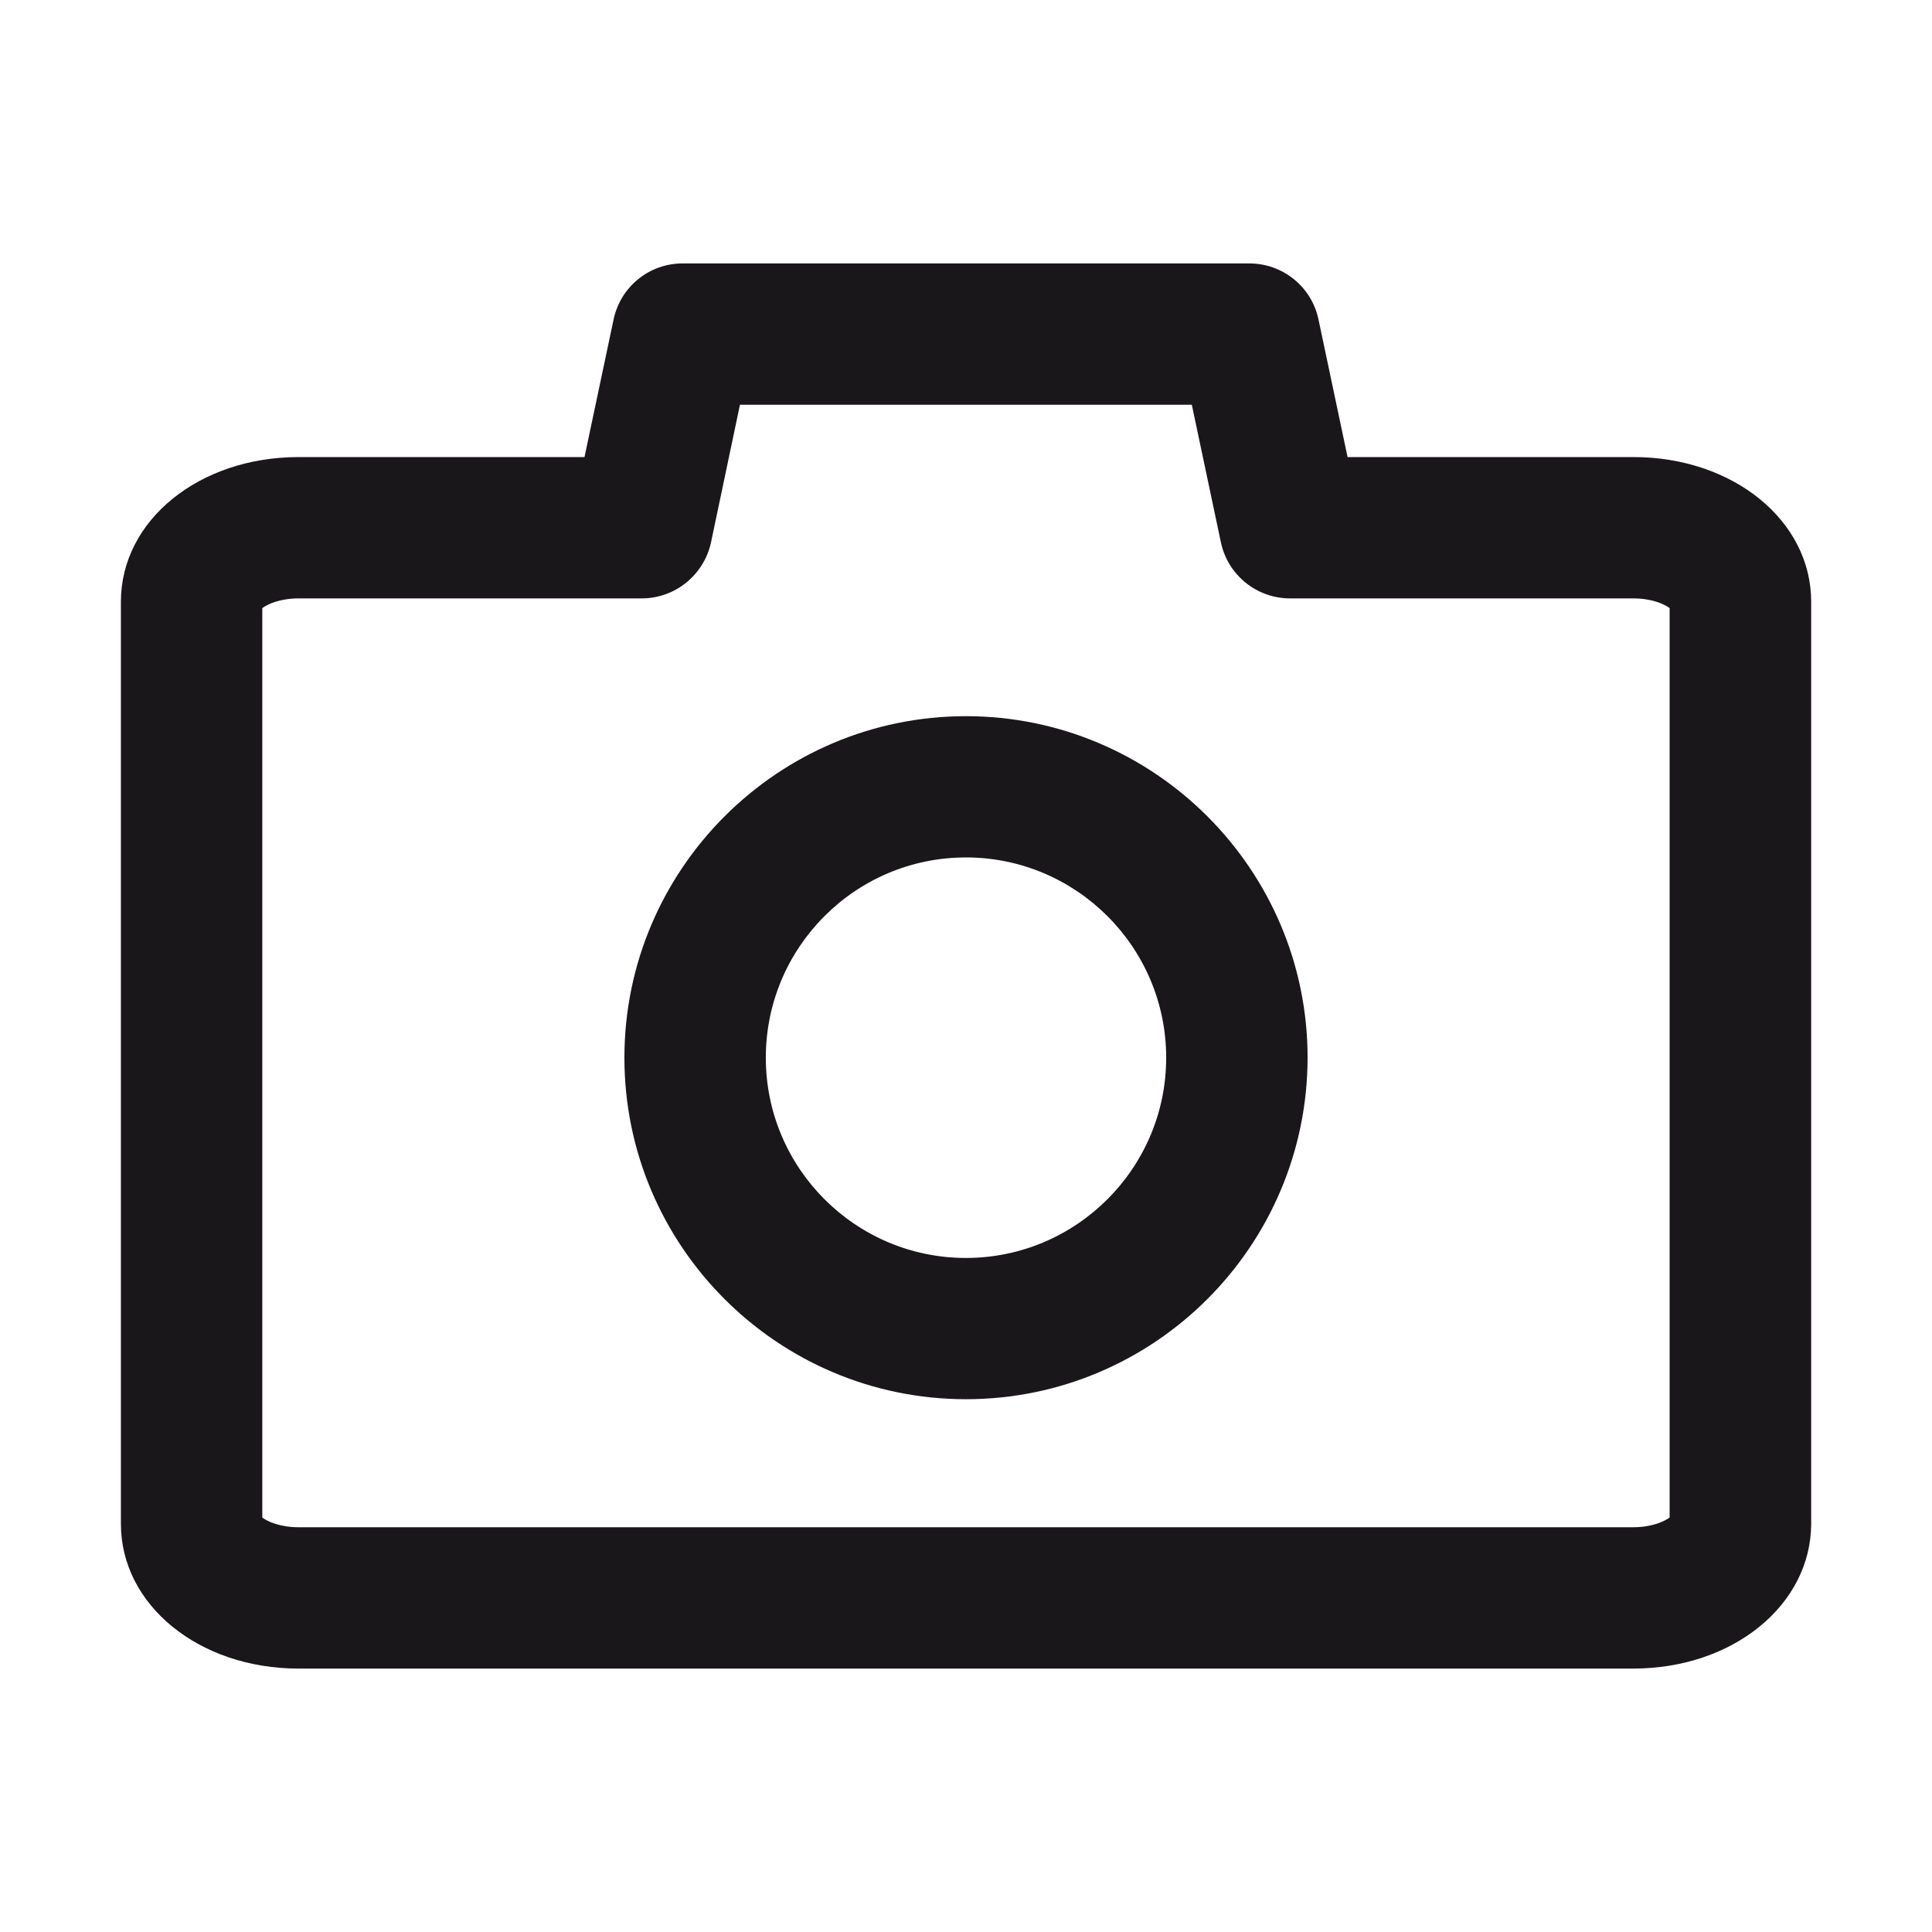
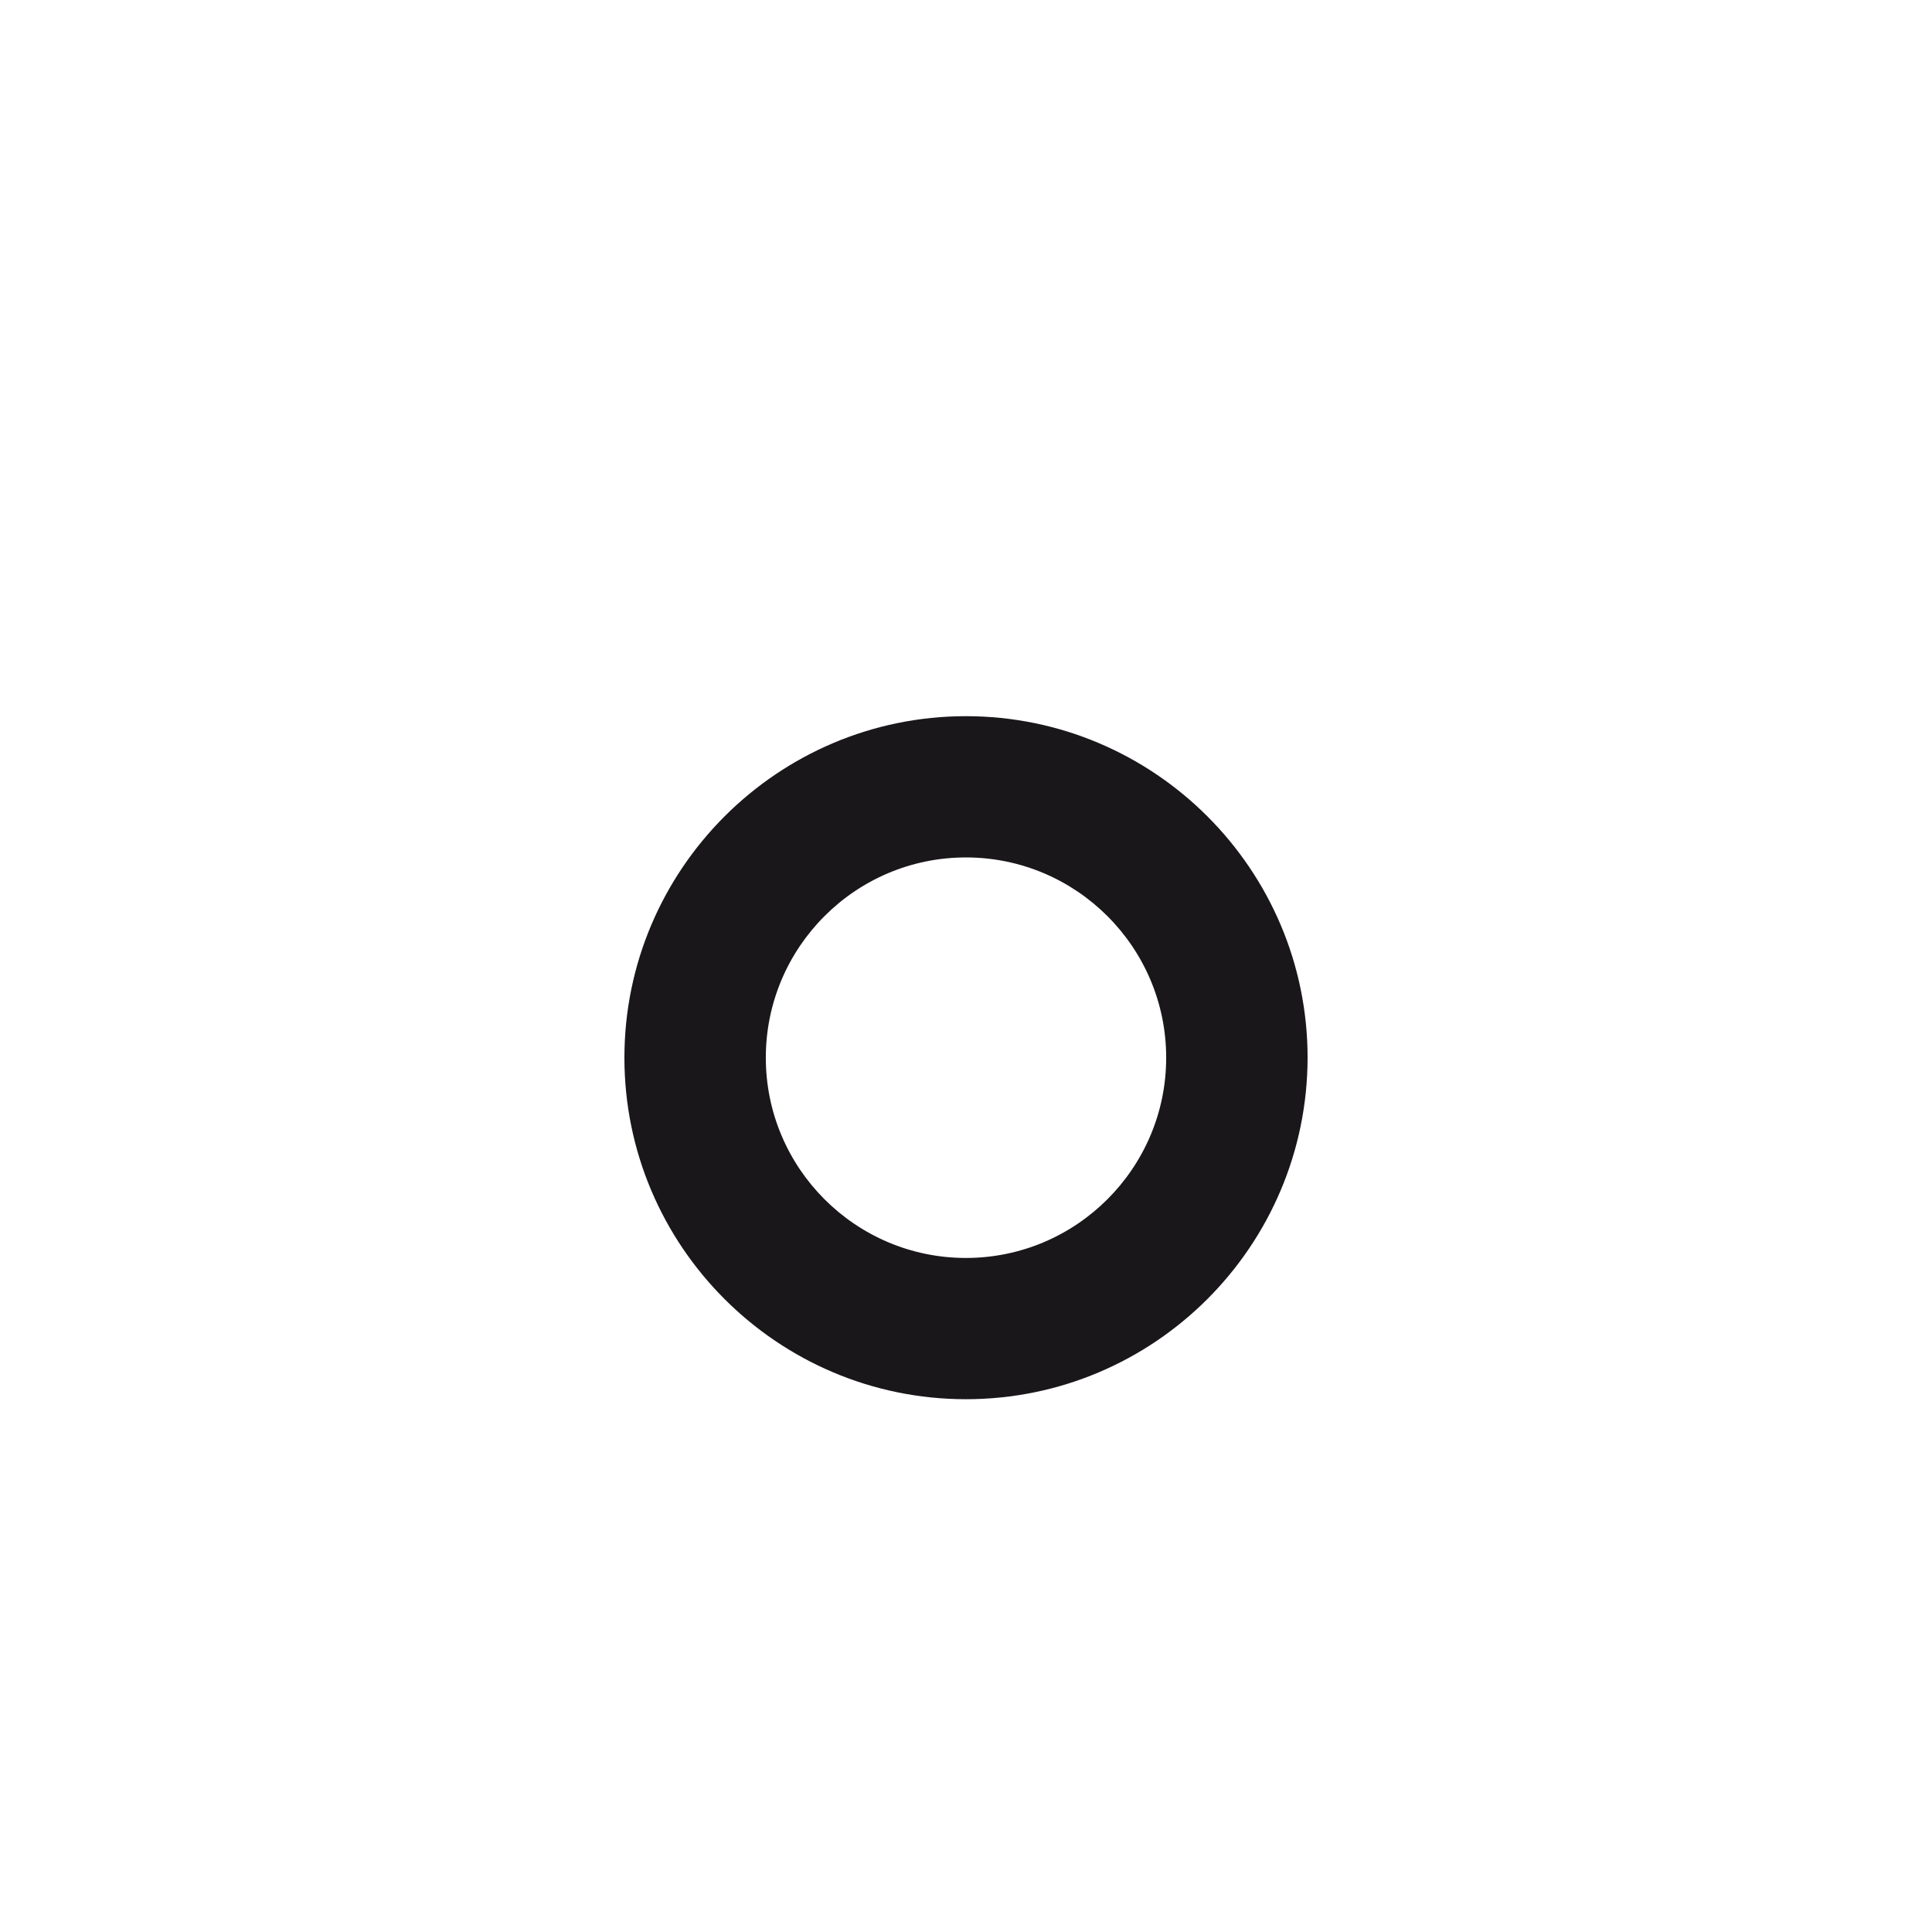
<svg xmlns="http://www.w3.org/2000/svg" version="1.1" id="Capa_1" x="0px" y="0px" width="26px" height="26px" viewBox="0 0 26 26" enable-background="new 0 0 26 26" xml:space="preserve">
  <g>
    <g>
-       <path fill="#1A171B" d="M21.979,22.455H4.018c-1.34,0-2.391-0.855-2.391-1.947V8.098c0-1.094,1.051-1.947,2.391-1.947h3.848    l0.391-1.85c0.092-0.441,0.479-0.756,0.93-0.756h7.625c0.451,0,0.84,0.314,0.932,0.756l0.391,1.85h3.846    c1.342,0,2.393,0.854,2.393,1.947v12.41C24.37,21.6,23.321,22.455,21.979,22.455z M3.53,20.422    c0.066,0.053,0.238,0.131,0.488,0.131h17.961c0.252,0,0.422-0.08,0.49-0.131V8.184c-0.068-0.053-0.238-0.131-0.49-0.131H17.36    c-0.449,0-0.838-0.316-0.93-0.756l-0.391-1.85H9.958l-0.389,1.85C9.475,7.736,9.086,8.053,8.637,8.053H4.02    c-0.252,0-0.422,0.078-0.49,0.131V20.422L3.53,20.422z" />
-     </g>
+       </g>
    <g>
      <path fill="#1A171B" d="M12.999,18.83c-2.533,0-4.596-2.061-4.596-4.596c0-2.533,2.063-4.596,4.596-4.596    c2.535,0,4.598,2.063,4.598,4.596C17.594,16.77,15.534,18.83,12.999,18.83z M12.999,11.539c-1.486,0-2.693,1.209-2.693,2.695    s1.207,2.695,2.693,2.695s2.695-1.209,2.695-2.695S14.485,11.539,12.999,11.539z" />
    </g>
  </g>
  <g>
-     <path fill="#1A171B" d="M144.627,13.485c-0.33-0.275-0.824-0.232-1.102,0.098l-0.518,0.617V4.532c0-0.432-0.35-0.781-0.781-0.781   s-0.783,0.35-0.783,0.781V14.2l-0.518-0.617c-0.277-0.33-0.77-0.375-1.102-0.096c-0.33,0.277-0.373,0.77-0.096,1.1l1.898,2.264   c0.006,0.008,0.016,0.012,0.021,0.02c0.023,0.025,0.047,0.049,0.074,0.07c0.016,0.014,0.029,0.027,0.045,0.039   c0.029,0.021,0.061,0.039,0.094,0.055c0.014,0.01,0.029,0.02,0.045,0.027c0.037,0.016,0.076,0.027,0.115,0.037   c0.014,0.004,0.025,0.01,0.039,0.012c0.055,0.012,0.109,0.02,0.166,0.02s0.111-0.008,0.164-0.02   c0.014-0.002,0.027-0.008,0.041-0.012c0.039-0.01,0.076-0.021,0.113-0.037c0.018-0.008,0.031-0.018,0.047-0.027   c0.033-0.016,0.063-0.033,0.092-0.055c0.016-0.012,0.031-0.025,0.047-0.039c0.025-0.021,0.051-0.045,0.072-0.07   c0.008-0.008,0.016-0.012,0.021-0.02l1.9-2.264C145.002,14.256,144.959,13.764,144.627,13.485z" />
    <g>
-       <path fill="#1A171B" d="M147.741,22.249h-11.027c-0.838,0-1.521-0.682-1.521-1.52V9.702c0-0.838,0.684-1.52,1.521-1.52h2.832    c0.432,0,0.781,0.35,0.781,0.781s-0.35,0.781-0.781,0.781h-2.789v10.941h10.941V9.745h-2.729c-0.432,0-0.781-0.35-0.781-0.781    s0.35-0.781,0.781-0.781h2.771c0.838,0,1.52,0.682,1.52,1.52v11.027C149.26,21.567,148.579,22.249,147.741,22.249z" />
-     </g>
+       </g>
  </g>
</svg>